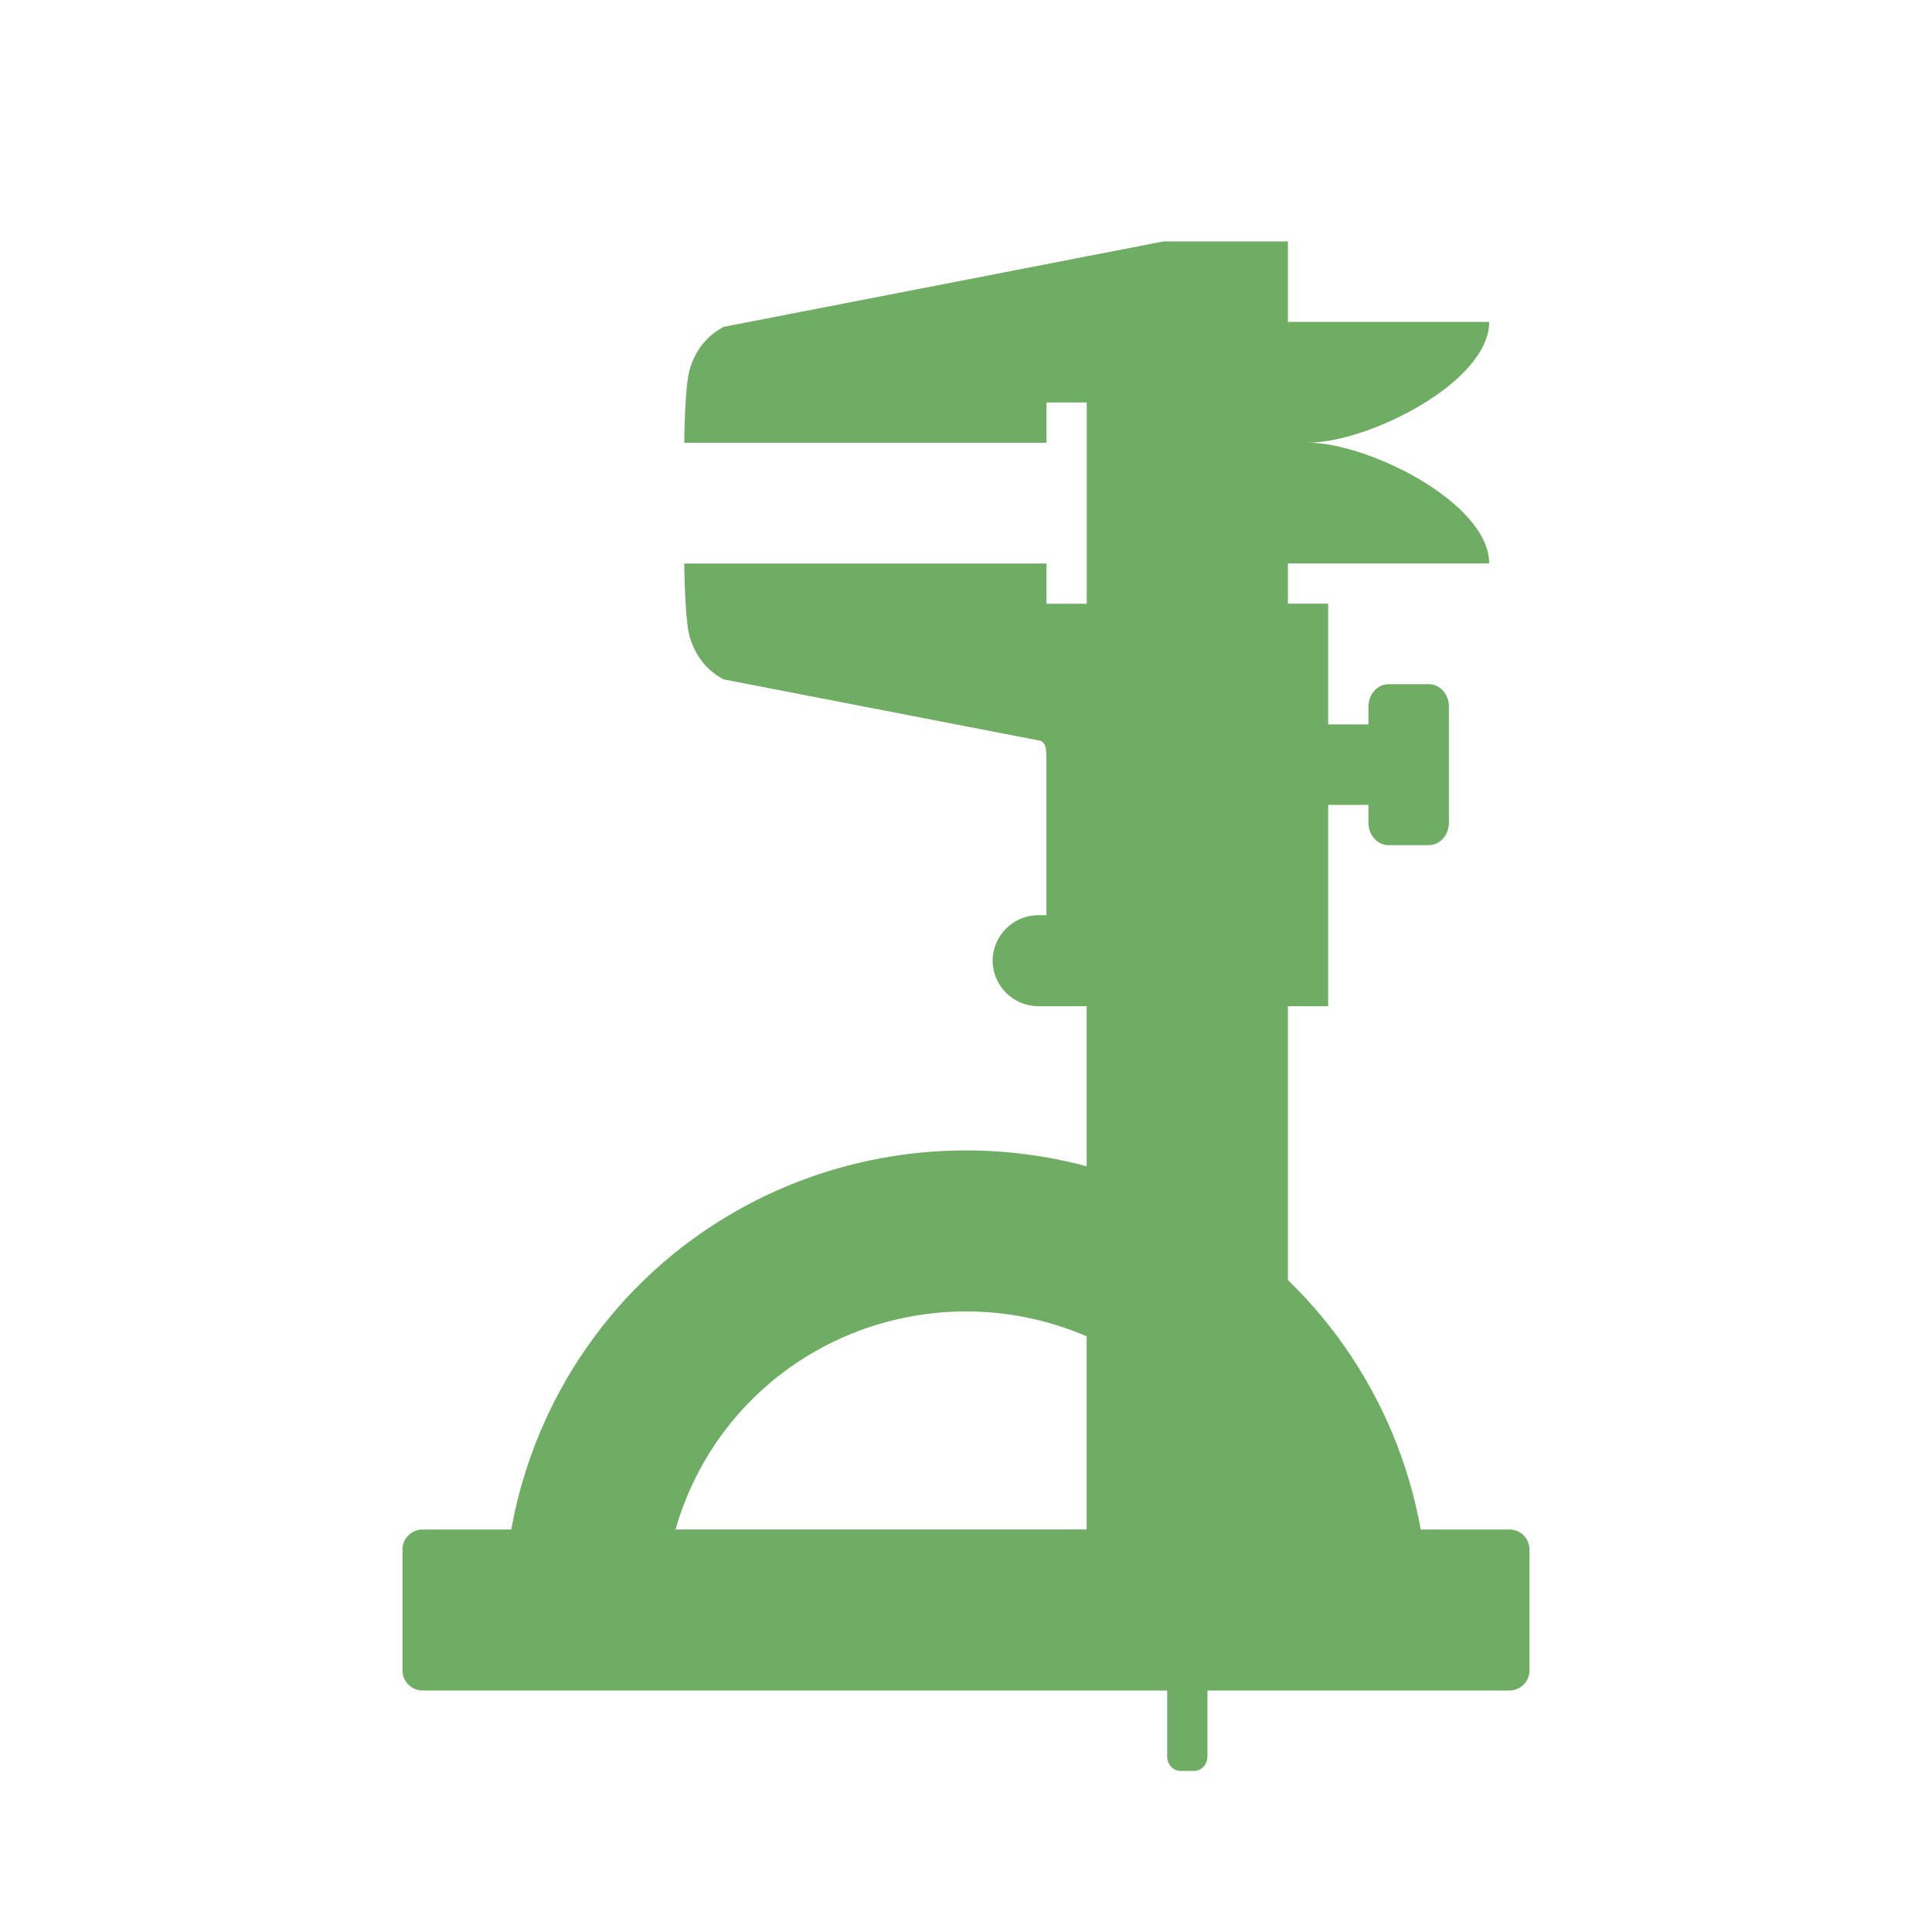
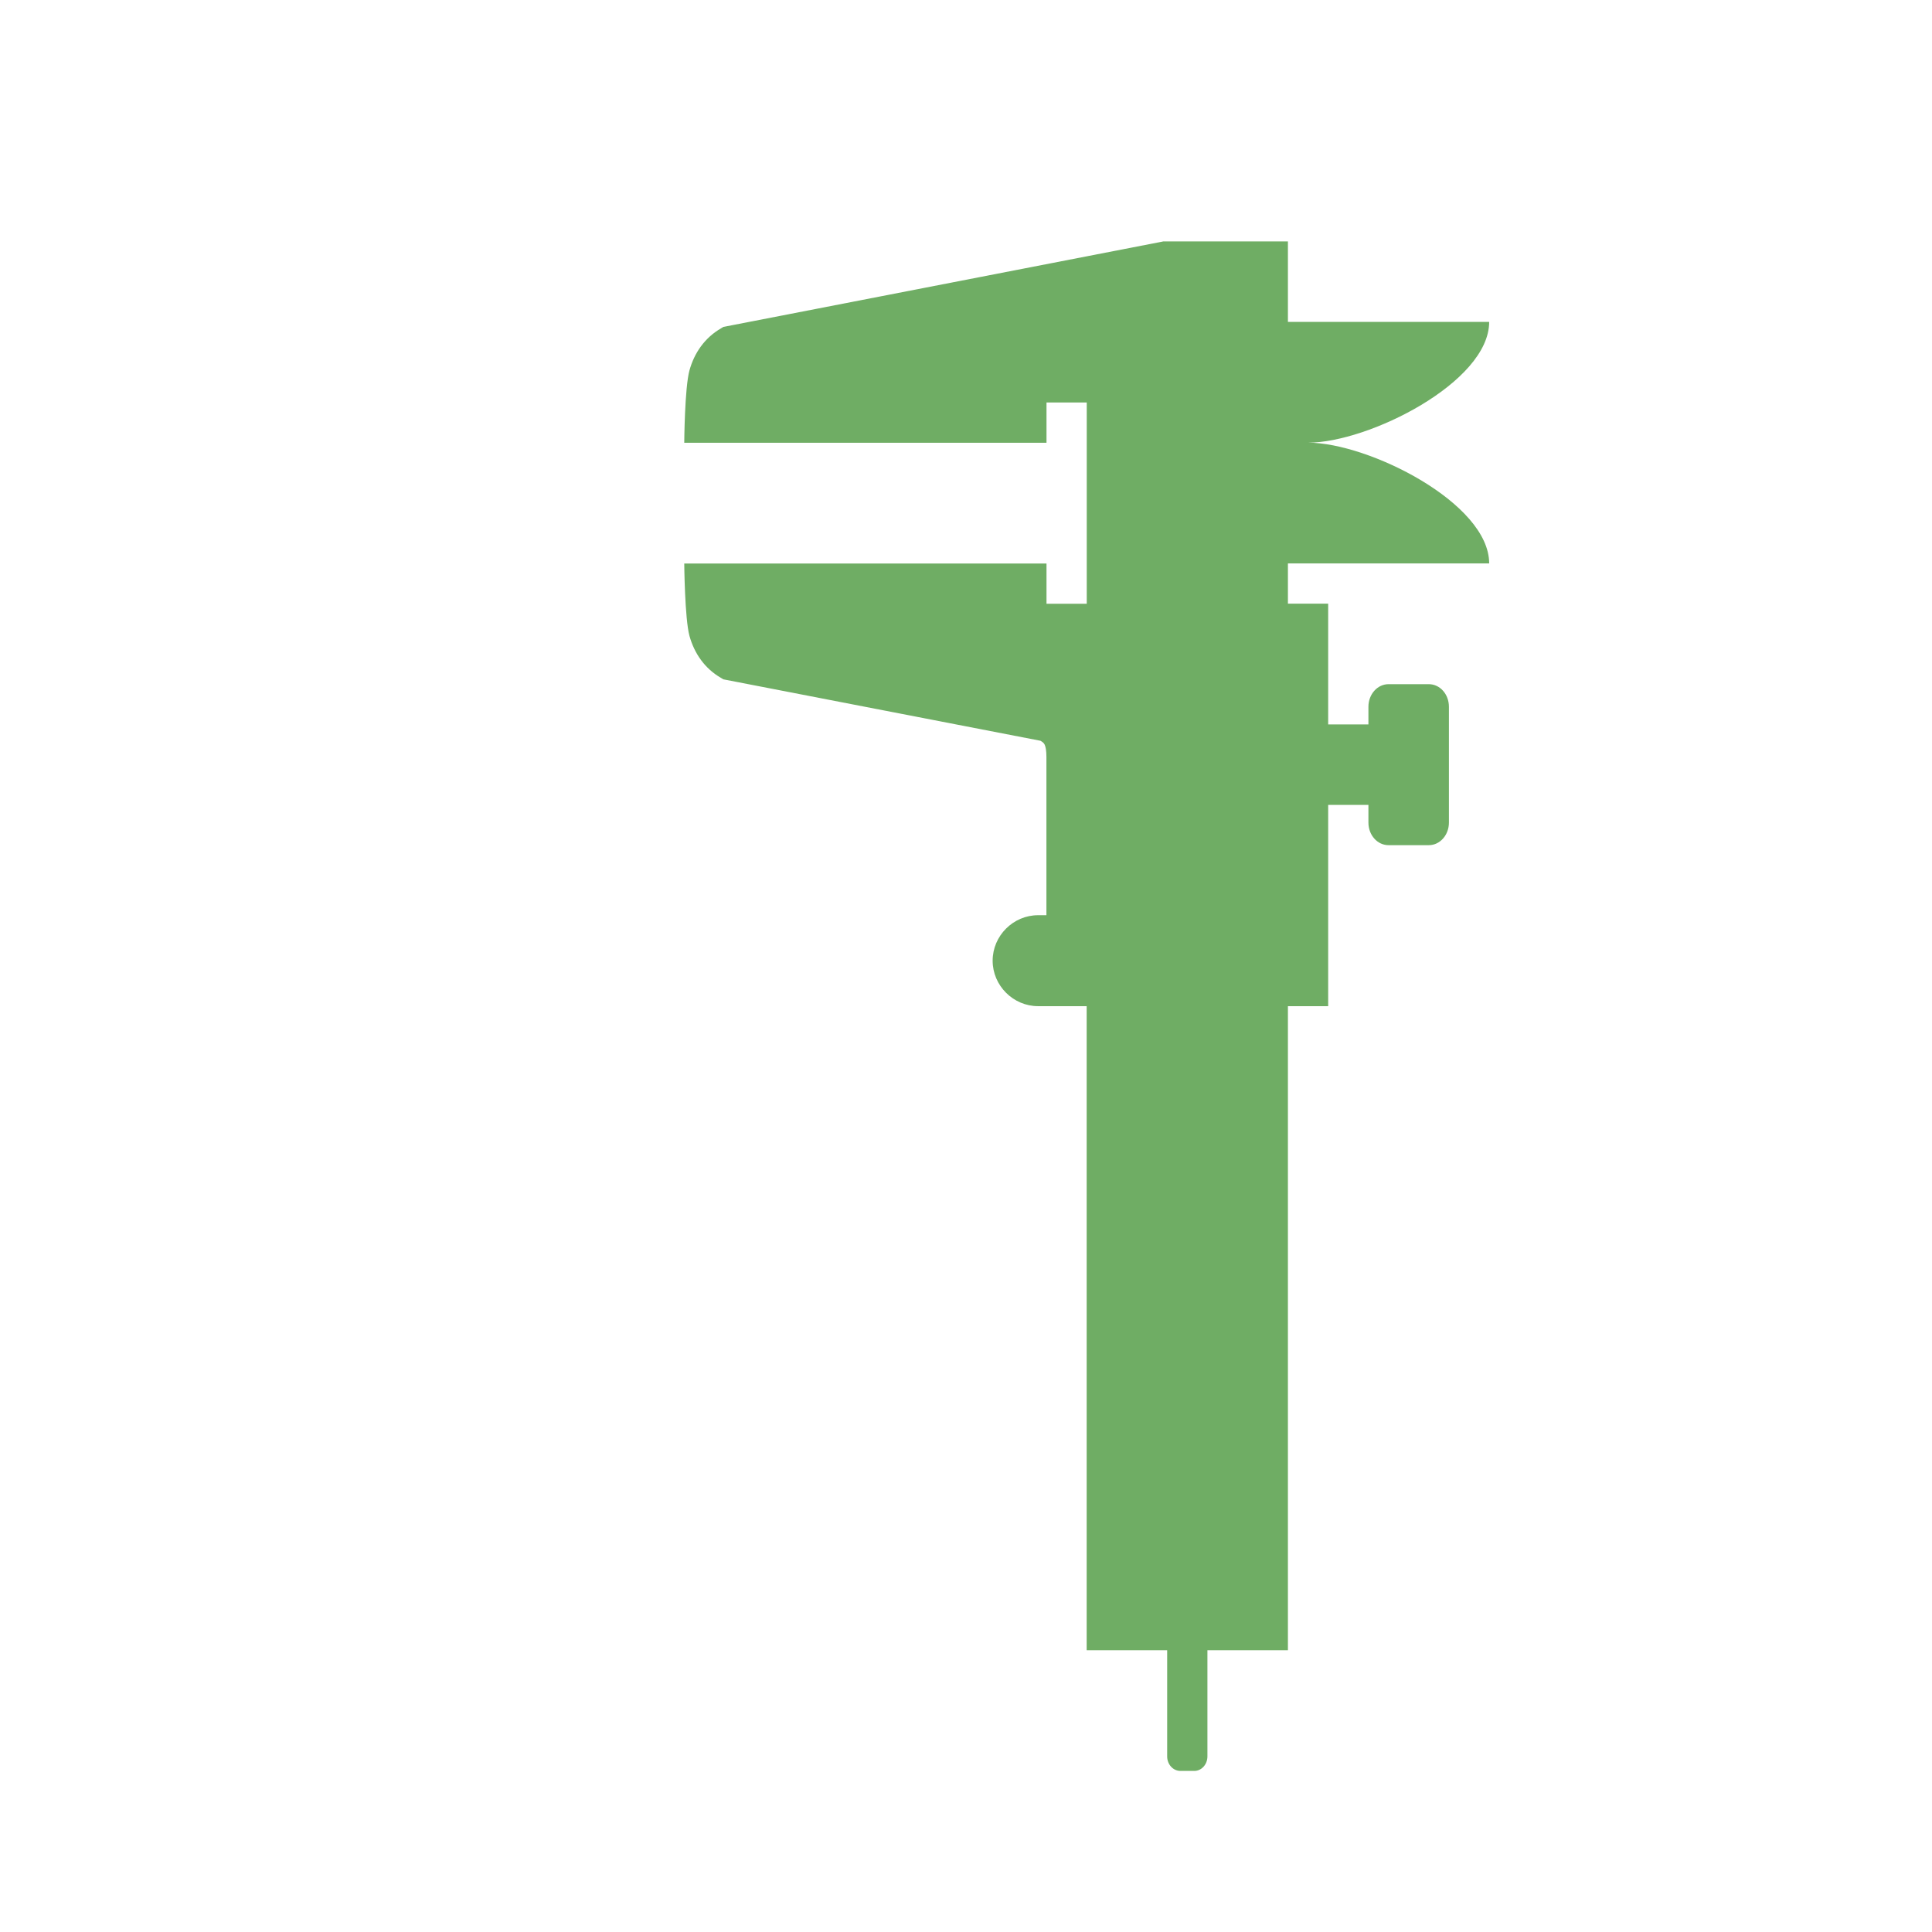
<svg xmlns="http://www.w3.org/2000/svg" viewBox="0 0 24 24">
  <path d="m 14.447 3 -5.461 1.061 -0.028 0.017 c -0.204 0.118 -0.333 0.306 -0.393 0.522 -0.06 0.216 -0.065 0.9 -0.065 0.9 l 4.5 0 0 -0.5 0.5 0 0 2.5 l -0.5 0 0 -0.5 -4.5 0 c 0 0 0.006 0.684 0.065 0.9 0.06 0.216 0.189 0.405 0.393 0.522 l 0.028 0.017 3.939 0.763 c 0.026 0.015 0.042 0.027 0.052 0.048 c 0.012 0.025 0.022 0.074 0.022 0.152 l 0 1.967 -0.103 0 c -0.31 0 -0.565 0.256 -0.565 0.565 0 0.31 0.256 0.565 0.565 0.565 l 0.603 0 0 8 1 0 0 1.32 c 0 0.099 0.073 0.179 0.163 0.18 l 0.174 0 c 0.09 0 0.163 -0.081 0.163 -0.18 l 0 -1.32 l 1 0 0 -8 0.5 0 0 -2.5 0.5 0 0 0.219 c 0 0.156 0.111 0.281 0.25 0.281 l 0.5 0 c 0.139 0 0.25 -0.126 0.25 -0.281 l 0 -1.438 c 0 -0.156 -0.111 -0.281 -0.25 -0.281 l -0.5 0 c -0.139 0 -0.25 0.126 -0.25 0.281 l 0 0.219 -0.5 0 0 -1.5 -0.5 0 0 -0.5 2.5 0 c 0 -0.75 -1.5 -1.5 -2.25 -1.5 0.75 0 2.25 -0.75 2.25 -1.5 l -2.5 0 0 -1 -1.553 0" mix-blend-mode="normal" isolation="auto" white-space="normal" solid-opacity="1" solid-color="#000000" style="visibility:visible;shape-rendering:auto;color-interpolation-filters:linearRGB;fill:#6fad64;opacity:1;image-rendering:auto;fill-opacity:1;stroke:none;display:inline;color:#000;fill-rule:nonzero;color-rendering:auto;color-interpolation:sRGB" />
-   <path d="m 12 14.291 c -0.992 0 -1.984 0.254 -2.872 0.763 c -1.481 0.848 -2.482 2.304 -2.777 3.946 l -1.101 0 c -0.138 0 -0.25 0.111 -0.25 0.25 l 0 1.5 c 0 0.139 0.112 0.25 0.25 0.25 c 0.25 0 9.177 0 13.5 0 0.139 0 0.25 -0.111 0.25 -0.25 l 0 -1.5 c 0 -0.139 -0.111 -0.25 -0.25 -0.25 l -1.101 0 c -0.296 -1.642 -1.296 -3.098 -2.777 -3.946 -0.888 -0.509 -1.88 -0.763 -2.872 -0.763 m 0 2 c 0.648 0 1.297 0.166 1.878 0.499 0.861 0.493 1.47 1.292 1.729 2.21 l -7.215 0 c 0.26 -0.918 0.869 -1.717 1.729 -2.21 0.581 -0.333 1.23 -0.499 1.878 -0.499" style="fill:#6fad64;opacity:1;fill-opacity:1;stroke:none;fill-rule:nonzero" />
</svg>